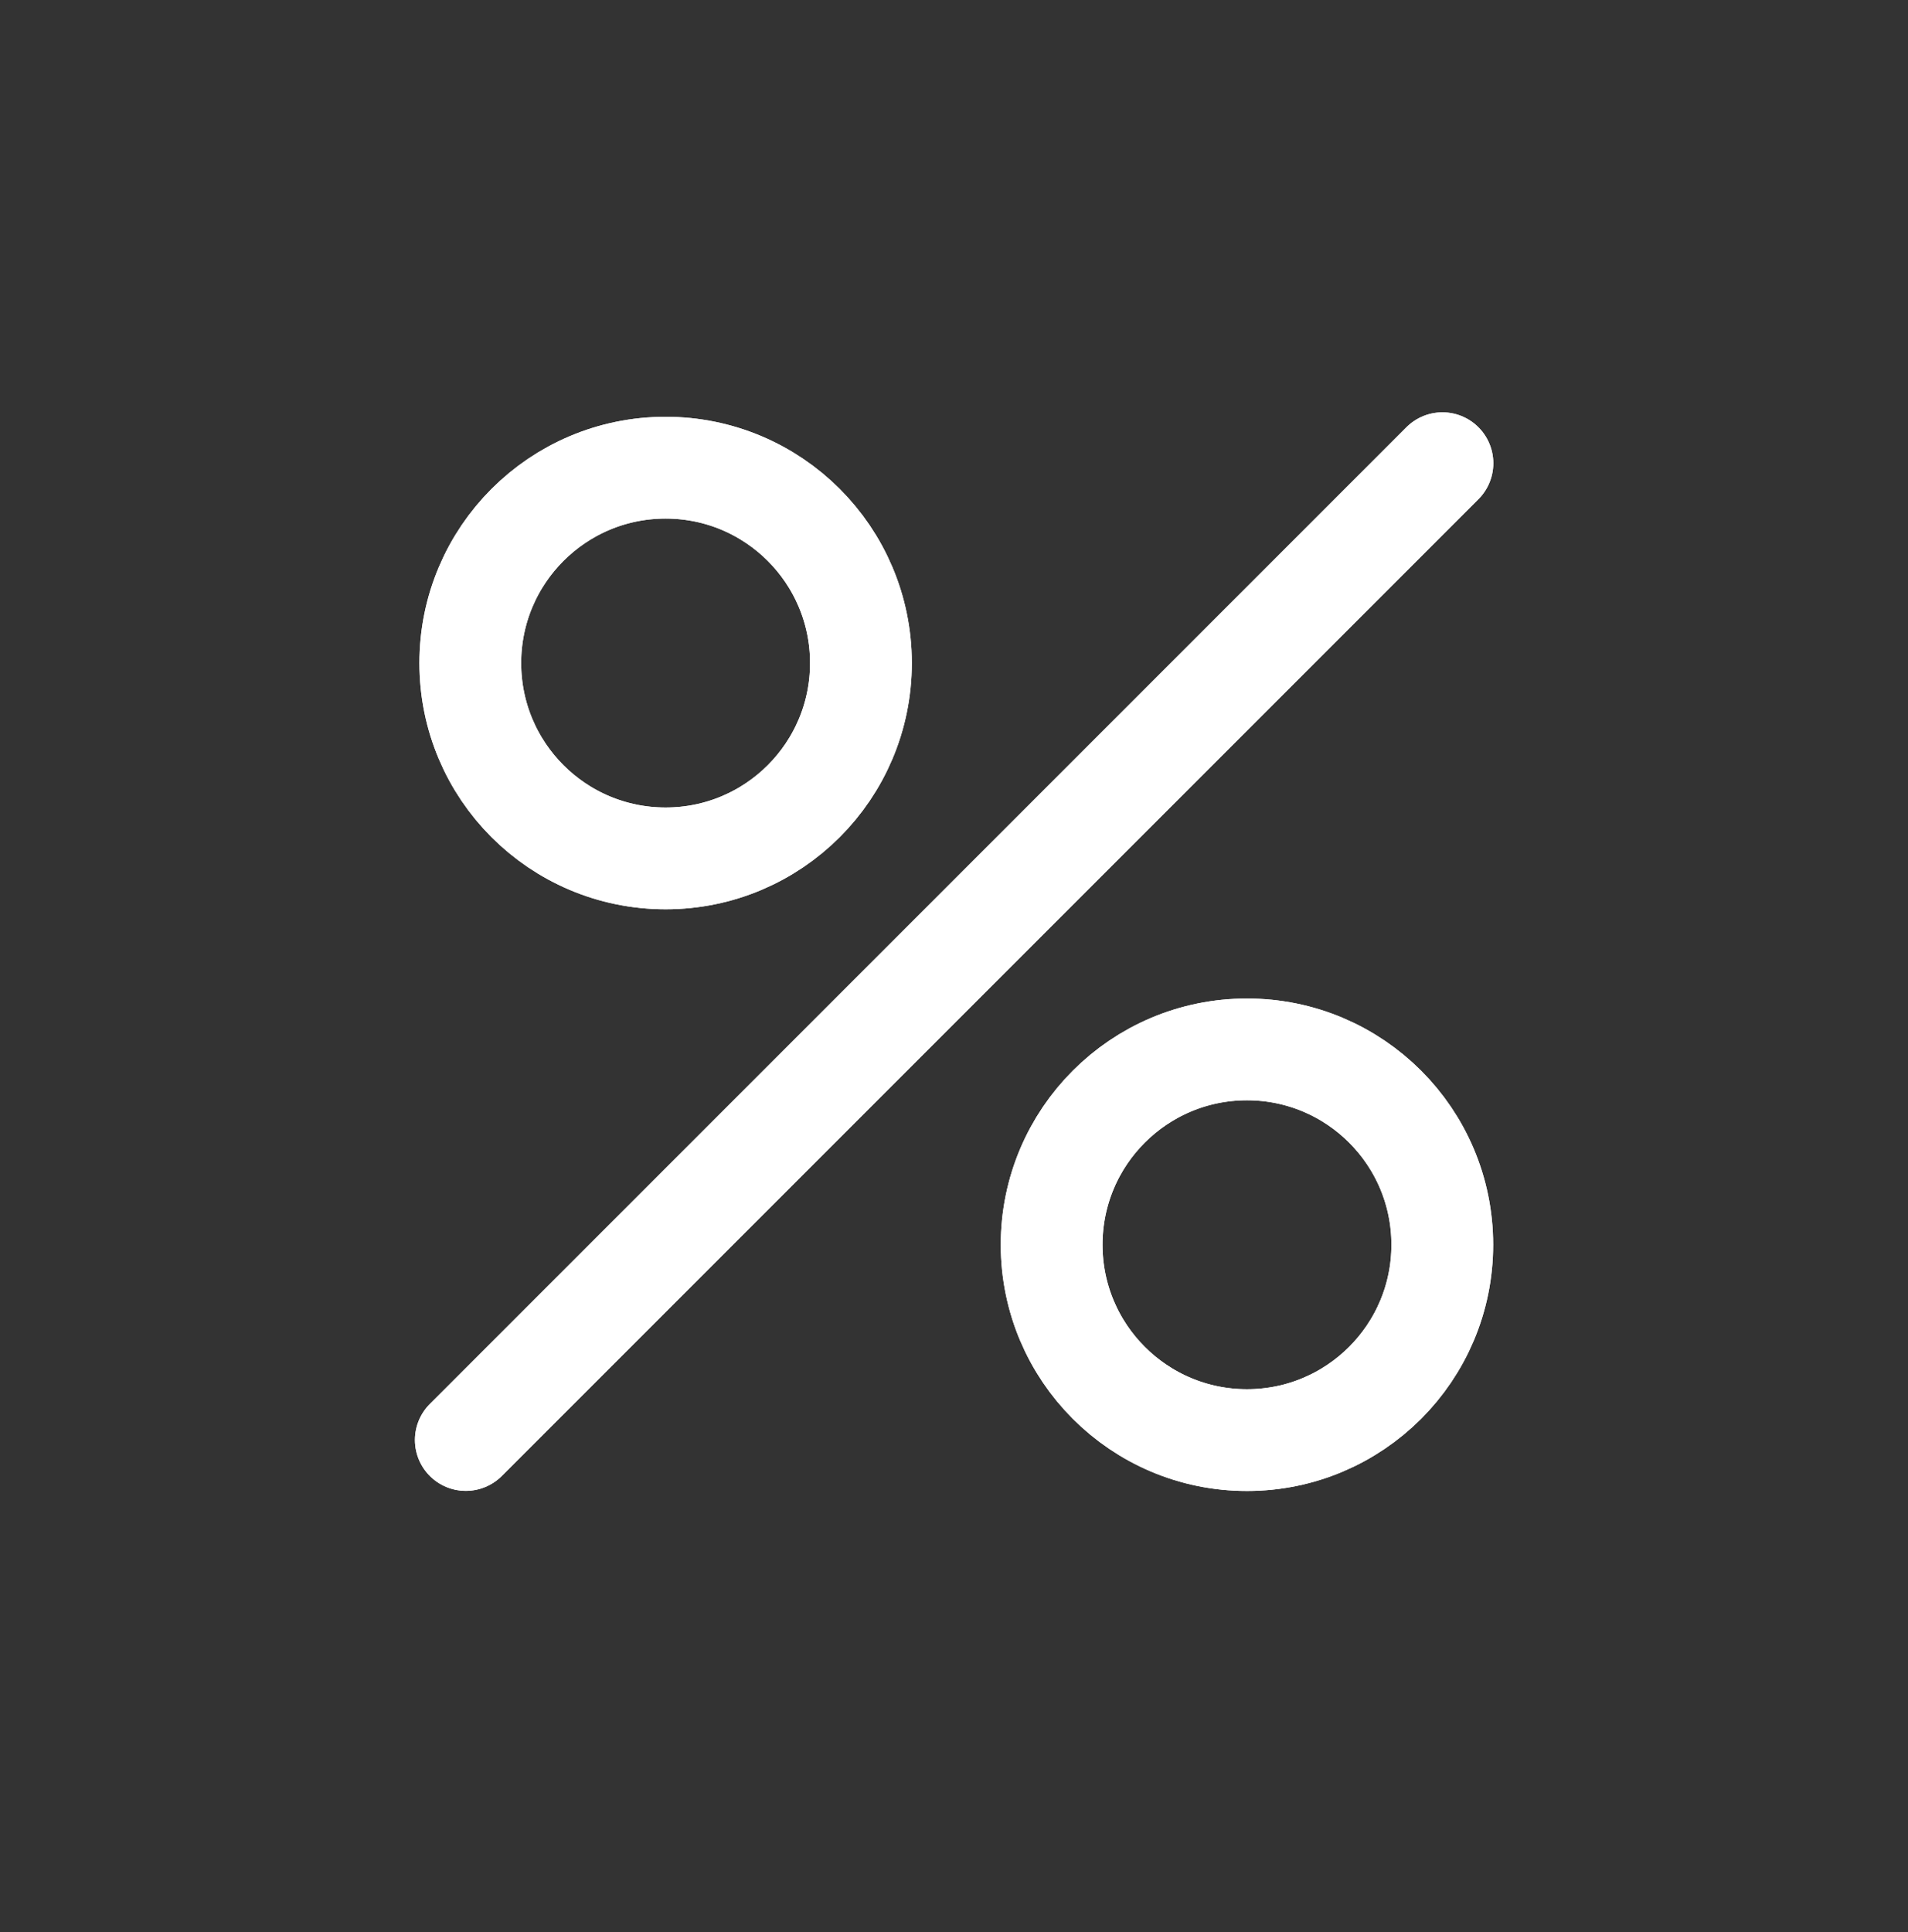
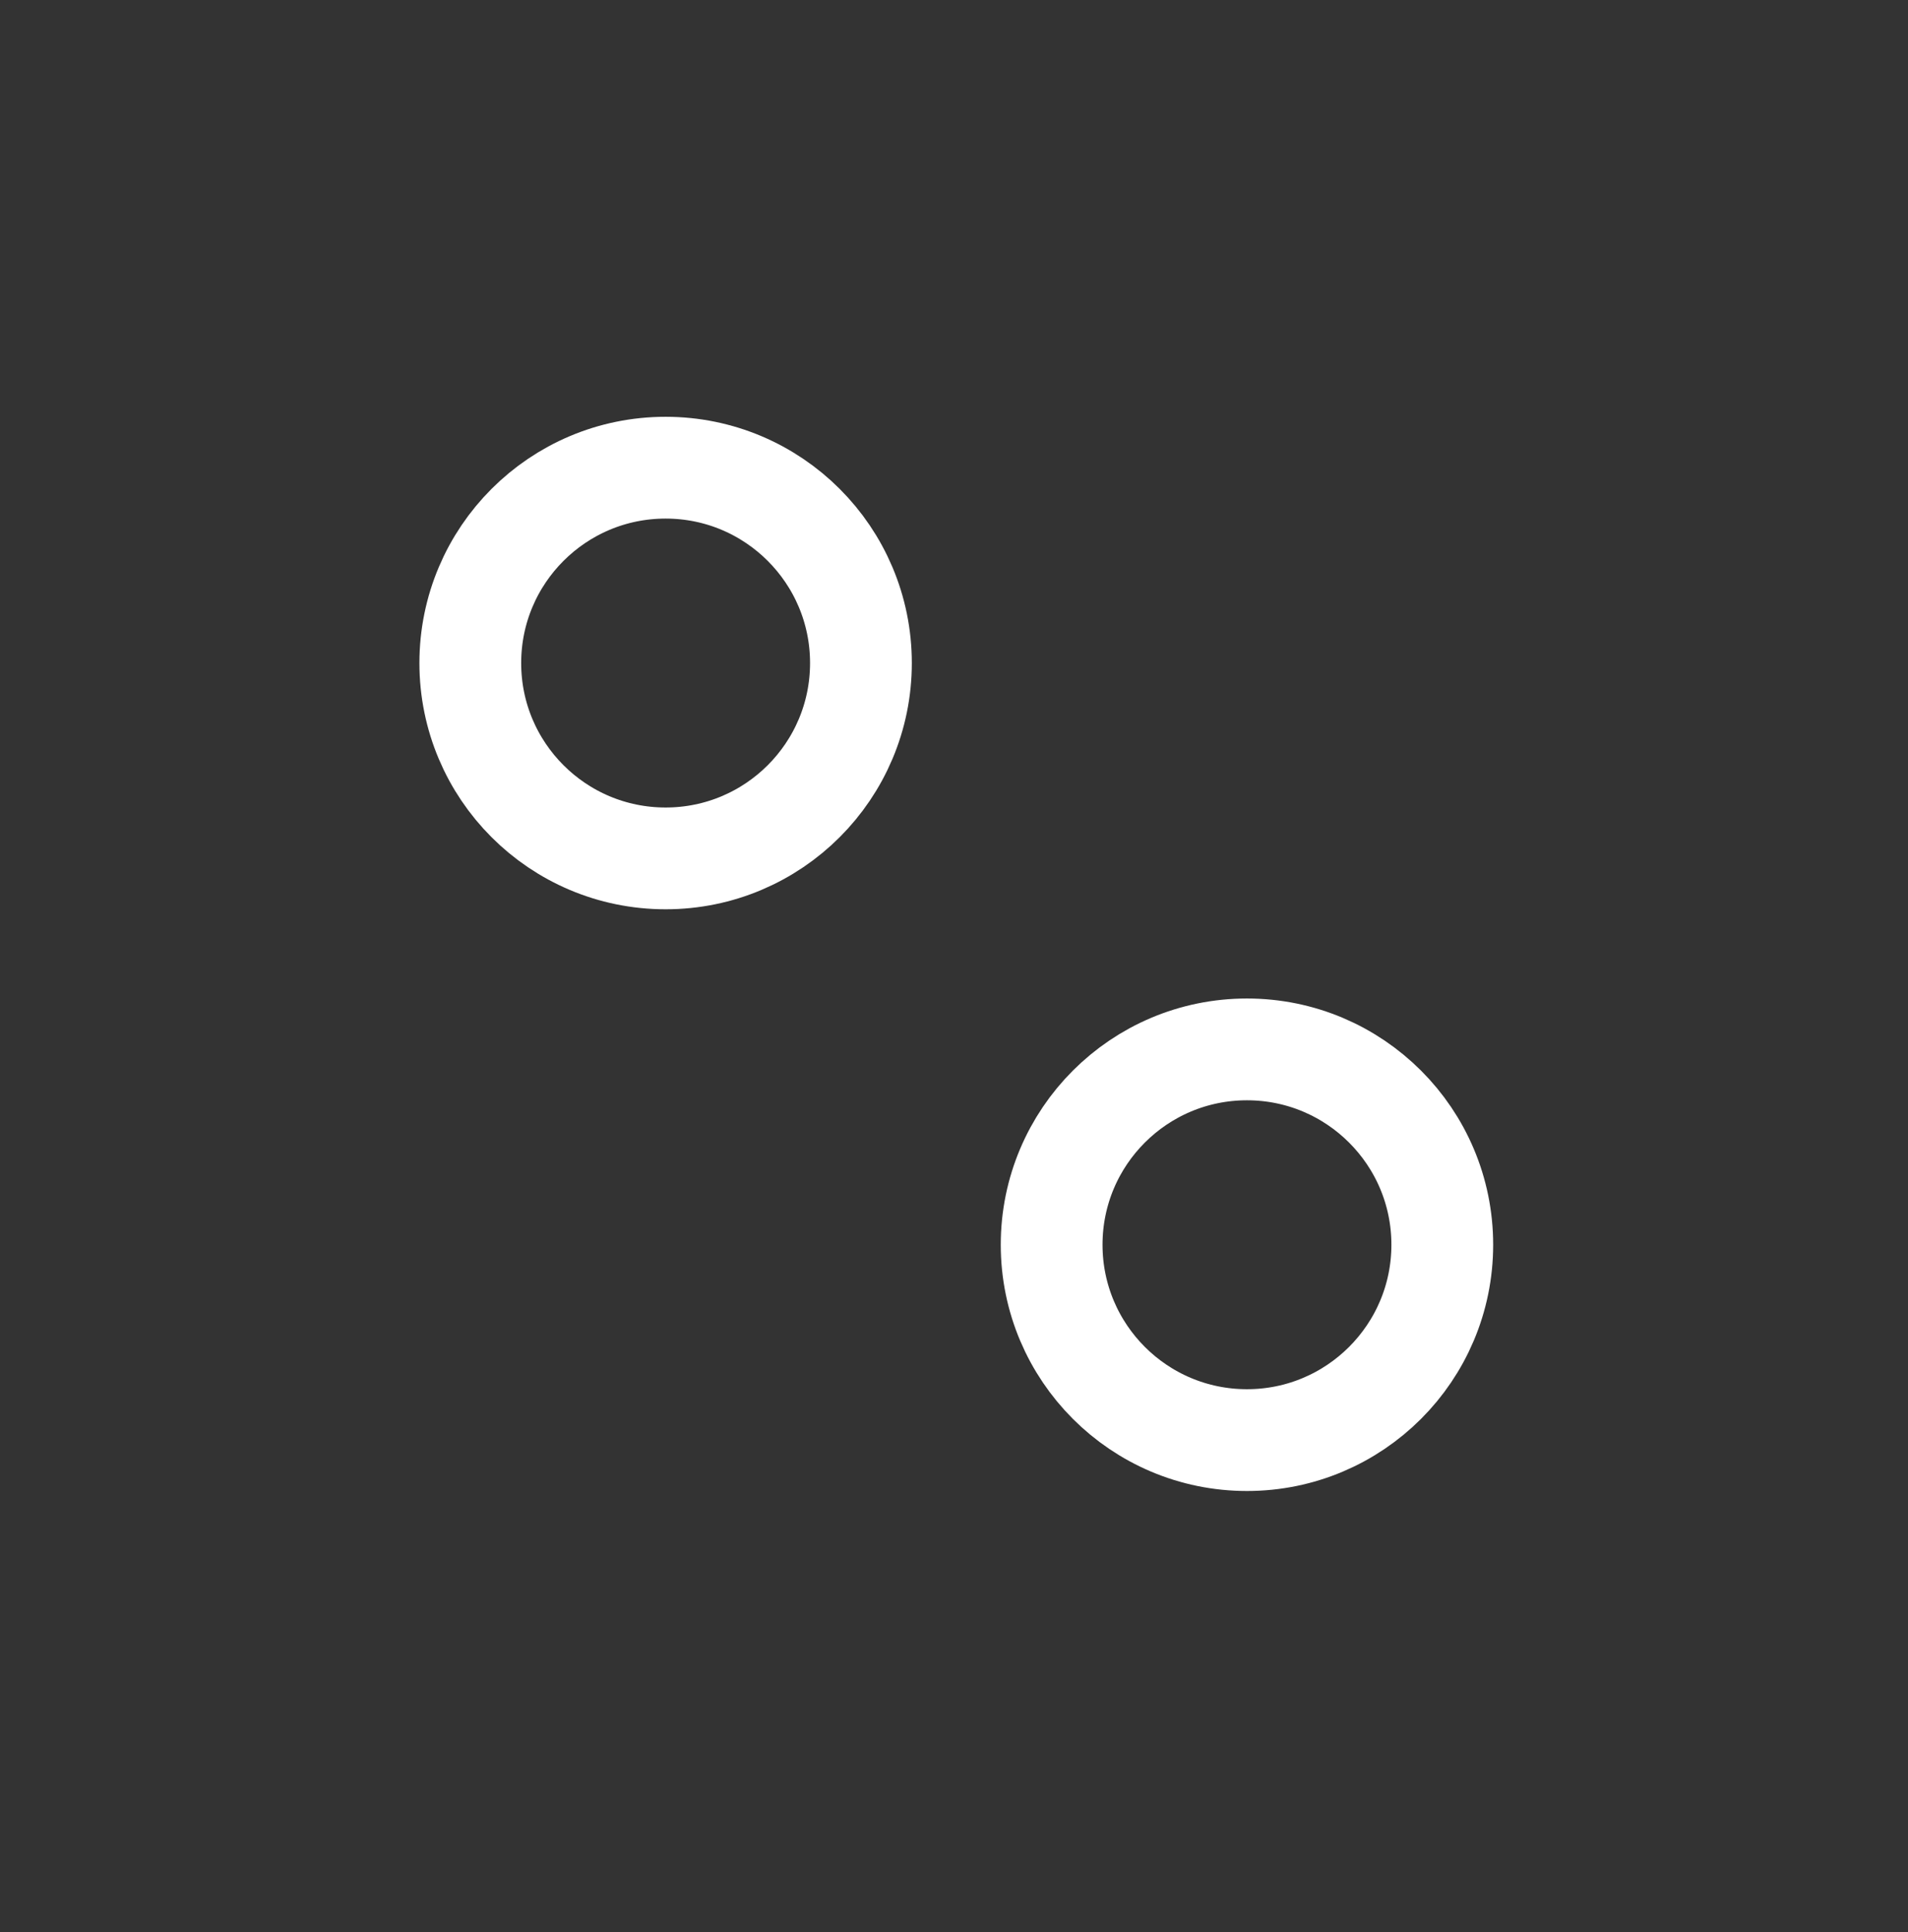
<svg xmlns="http://www.w3.org/2000/svg" width="80" height="81" viewBox="0 0 80 81" fill="none">
  <rect x="0" y="0" width="80" height="81" fill="#333333" stroke="none" />
-   <path d="M19.531 60.366L60.479 19.419" stroke="white" stroke-width="4.267" stroke-linecap="round" stroke-linejoin="round" />
-   <path d="M19.531 60.366L60.479 19.419" stroke="white" stroke-width="4.267" stroke-linecap="round" stroke-linejoin="round" />
-   <path d="M52.283 60.371C56.806 60.371 60.473 56.704 60.473 52.181C60.473 47.658 56.806 43.992 52.283 43.992C47.76 43.992 44.094 47.658 44.094 52.181C44.094 56.704 47.76 60.371 52.283 60.371Z" stroke="white" stroke-width="4.267" stroke-linecap="round" stroke-linejoin="round" />
  <path d="M52.283 60.371C56.806 60.371 60.473 56.704 60.473 52.181C60.473 47.658 56.806 43.992 52.283 43.992C47.76 43.992 44.094 47.658 44.094 52.181C44.094 56.704 47.76 60.371 52.283 60.371Z" stroke="white" stroke-width="4.267" stroke-linecap="round" stroke-linejoin="round" />
  <path d="M27.908 35.985C32.431 35.985 36.098 32.319 36.098 27.796C36.098 23.273 32.431 19.606 27.908 19.606C23.385 19.606 19.719 23.273 19.719 27.796C19.719 32.319 23.385 35.985 27.908 35.985Z" stroke="white" stroke-width="4.267" stroke-linecap="round" stroke-linejoin="round" />
-   <path d="M27.908 35.985C32.431 35.985 36.098 32.319 36.098 27.796C36.098 23.273 32.431 19.606 27.908 19.606C23.385 19.606 19.719 23.273 19.719 27.796C19.719 32.319 23.385 35.985 27.908 35.985Z" stroke="white" stroke-width="4.267" stroke-linecap="round" stroke-linejoin="round" />
</svg>